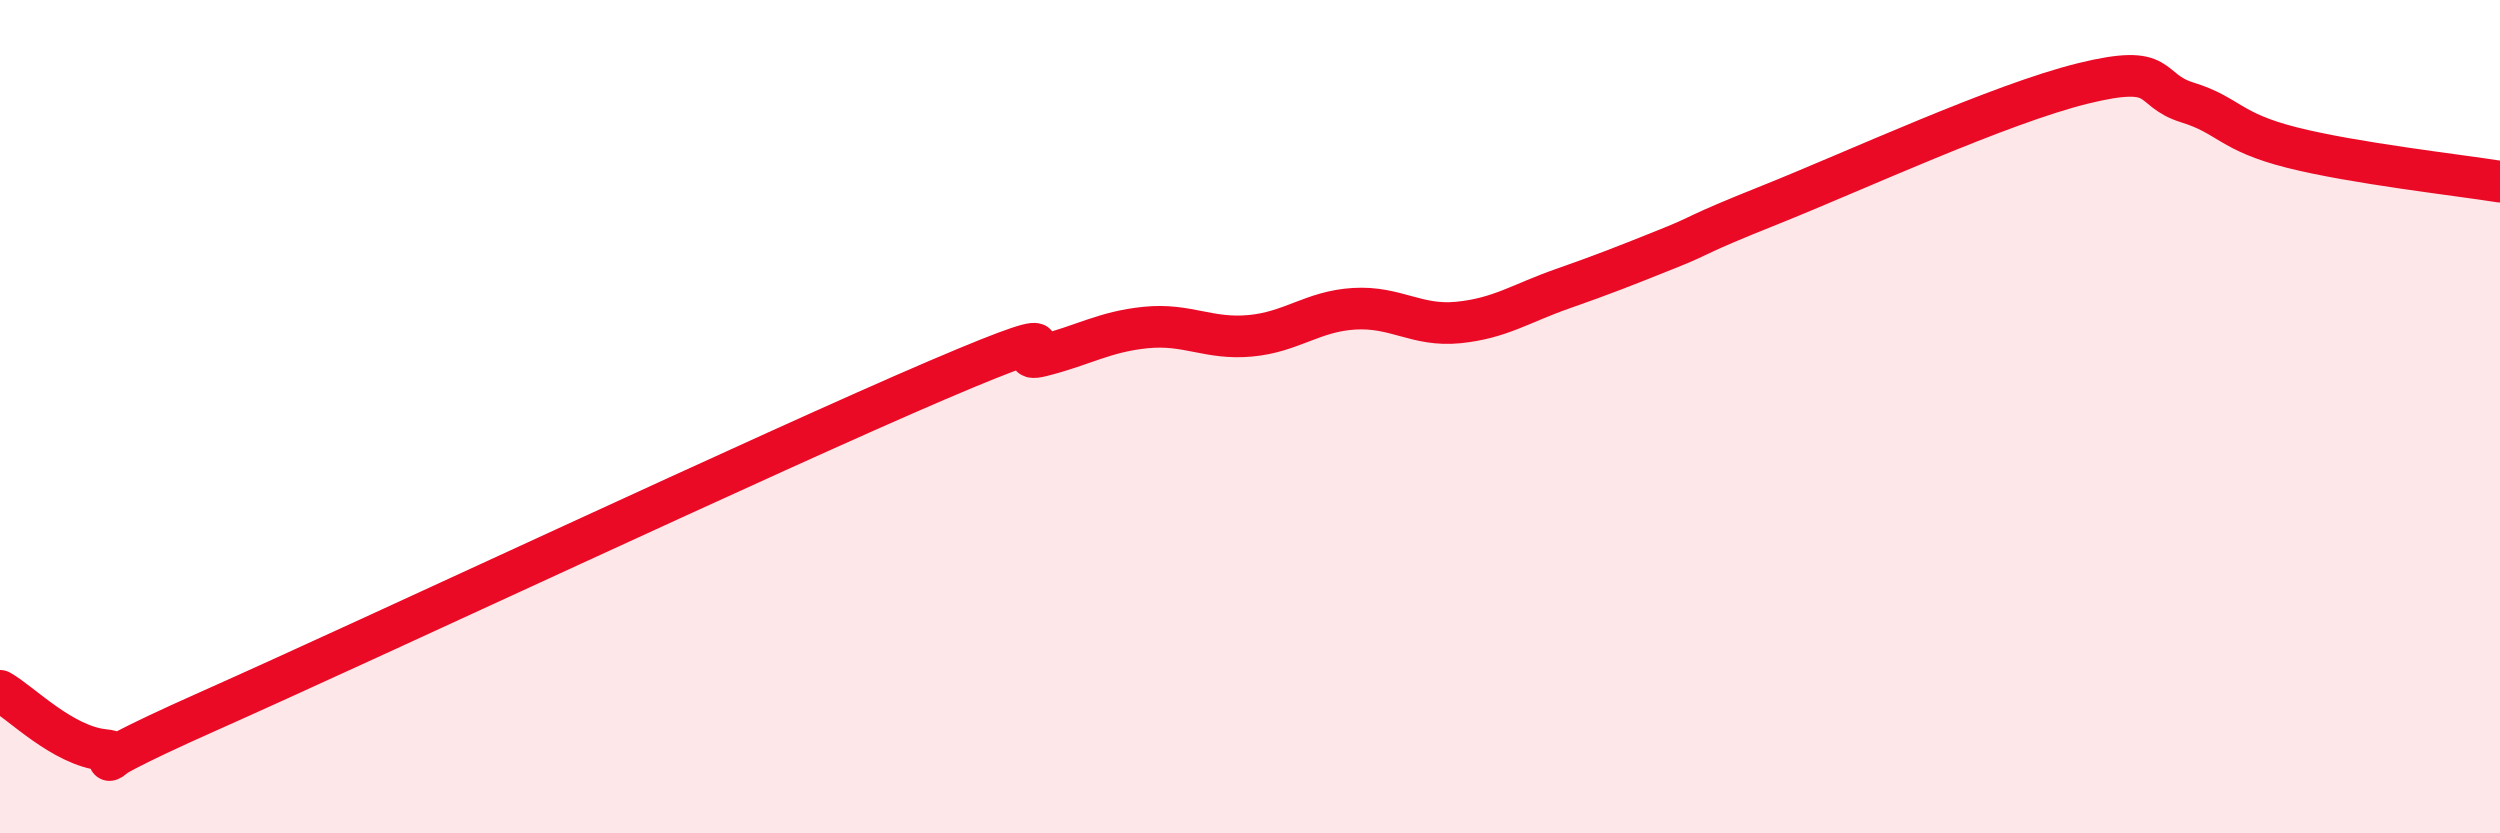
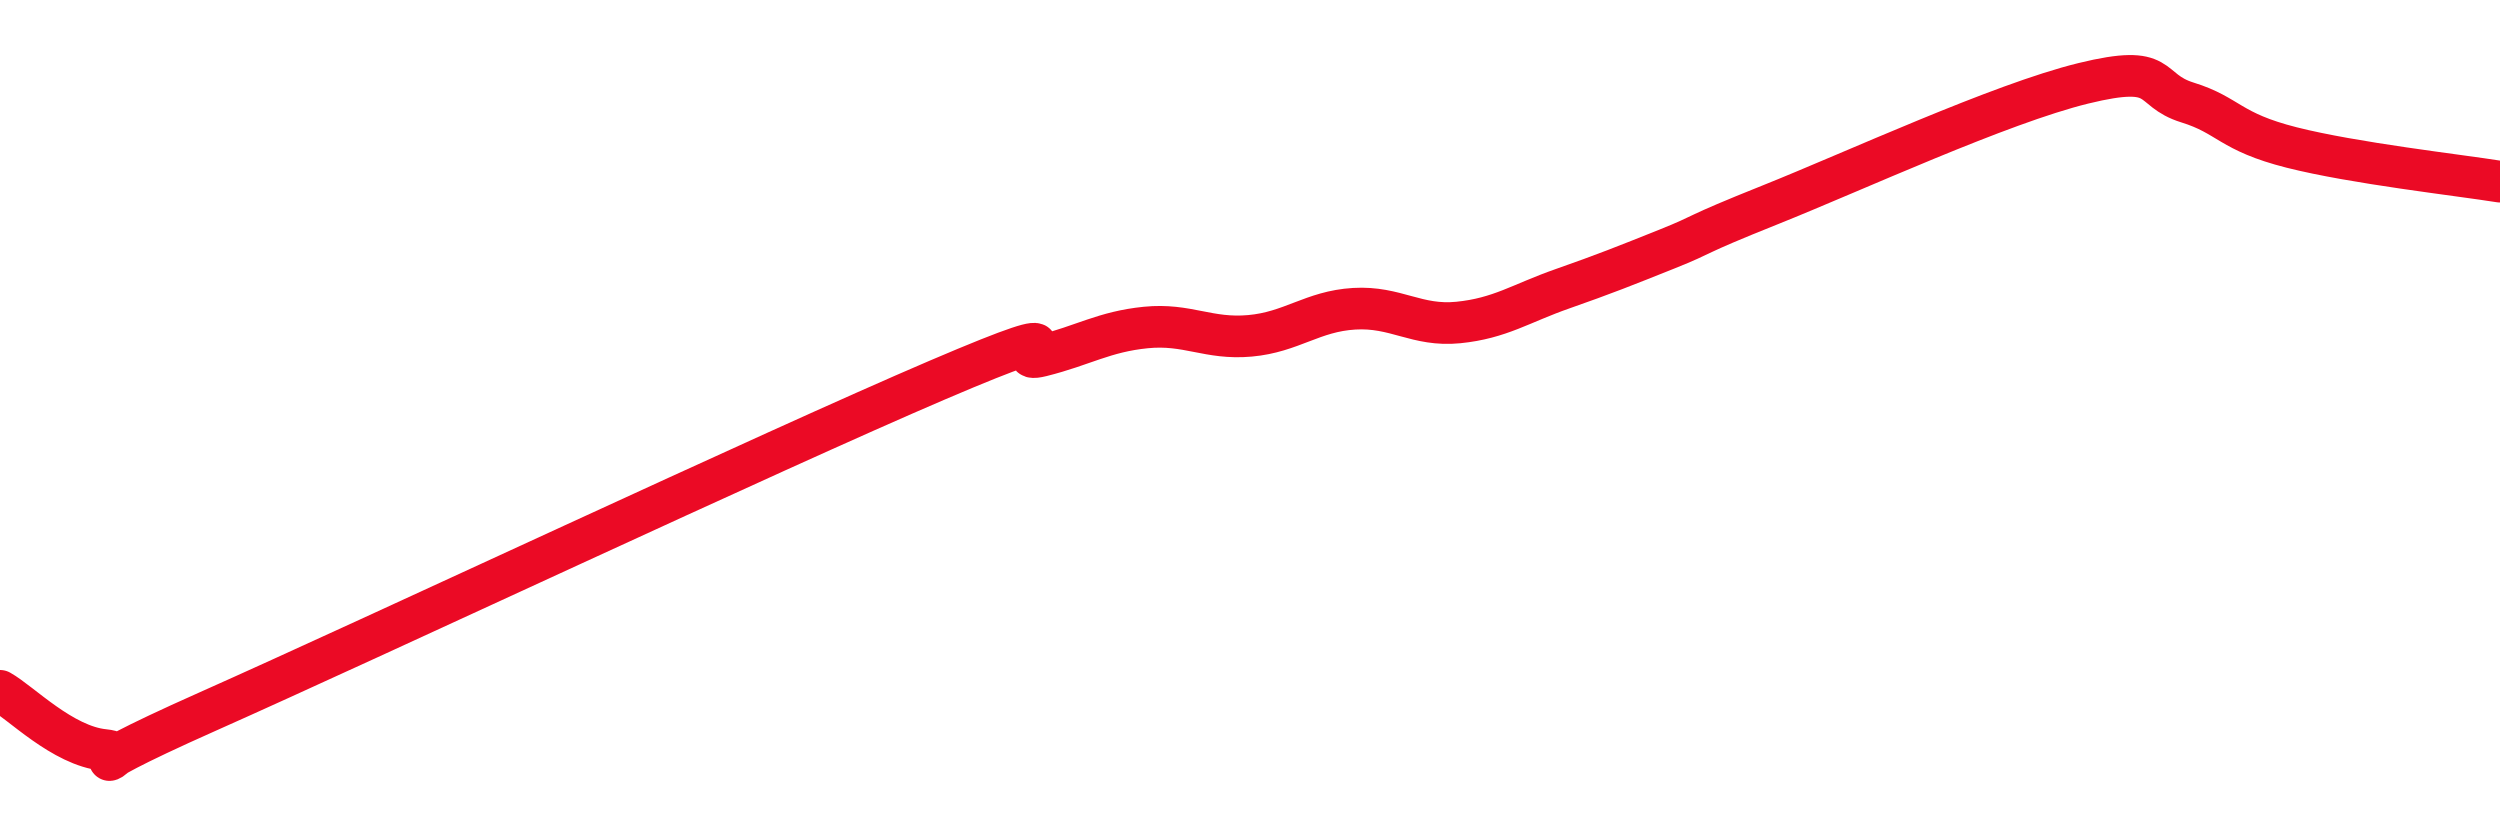
<svg xmlns="http://www.w3.org/2000/svg" width="60" height="20" viewBox="0 0 60 20">
-   <path d="M 0,16.58 C 0.5,16.86 1.5,17.9 2.5,18 C 3.5,18.1 1,18.85 5,17.07 C 9,15.29 18.5,10.83 22.5,9.12 C 26.5,7.41 24,8.79 25,8.54 C 26,8.29 26.5,7.96 27.5,7.86 C 28.5,7.76 29,8.15 30,8.06 C 31,7.97 31.5,7.47 32.5,7.41 C 33.5,7.35 34,7.84 35,7.74 C 36,7.64 36.5,7.28 37.5,6.93 C 38.5,6.58 39,6.38 40,5.98 C 41,5.58 40.5,5.71 42.5,4.91 C 44.5,4.11 48,2.49 50,2 C 52,1.51 51.5,2.15 52.5,2.46 C 53.5,2.77 53.5,3.16 55,3.54 C 56.5,3.92 59,4.2 60,4.36L60 20L0 20Z" fill="#EB0A25" opacity="0.1" stroke-linecap="round" stroke-linejoin="round" />
  <path d="M 0,16.58 C 0.5,16.86 1.5,17.9 2.5,18 C 3.5,18.1 1,18.85 5,17.07 C 9,15.29 18.5,10.83 22.5,9.12 C 26.5,7.41 24,8.79 25,8.54 C 26,8.29 26.5,7.96 27.5,7.86 C 28.5,7.76 29,8.15 30,8.06 C 31,7.97 31.5,7.47 32.5,7.41 C 33.5,7.35 34,7.84 35,7.74 C 36,7.64 36.5,7.28 37.5,6.93 C 38.5,6.58 39,6.38 40,5.98 C 41,5.58 40.5,5.71 42.5,4.91 C 44.5,4.11 48,2.49 50,2 C 52,1.51 51.5,2.15 52.5,2.46 C 53.5,2.77 53.5,3.16 55,3.54 C 56.5,3.92 59,4.2 60,4.36" stroke="#EB0A25" stroke-width="1" fill="none" stroke-linecap="round" stroke-linejoin="round" />
</svg>